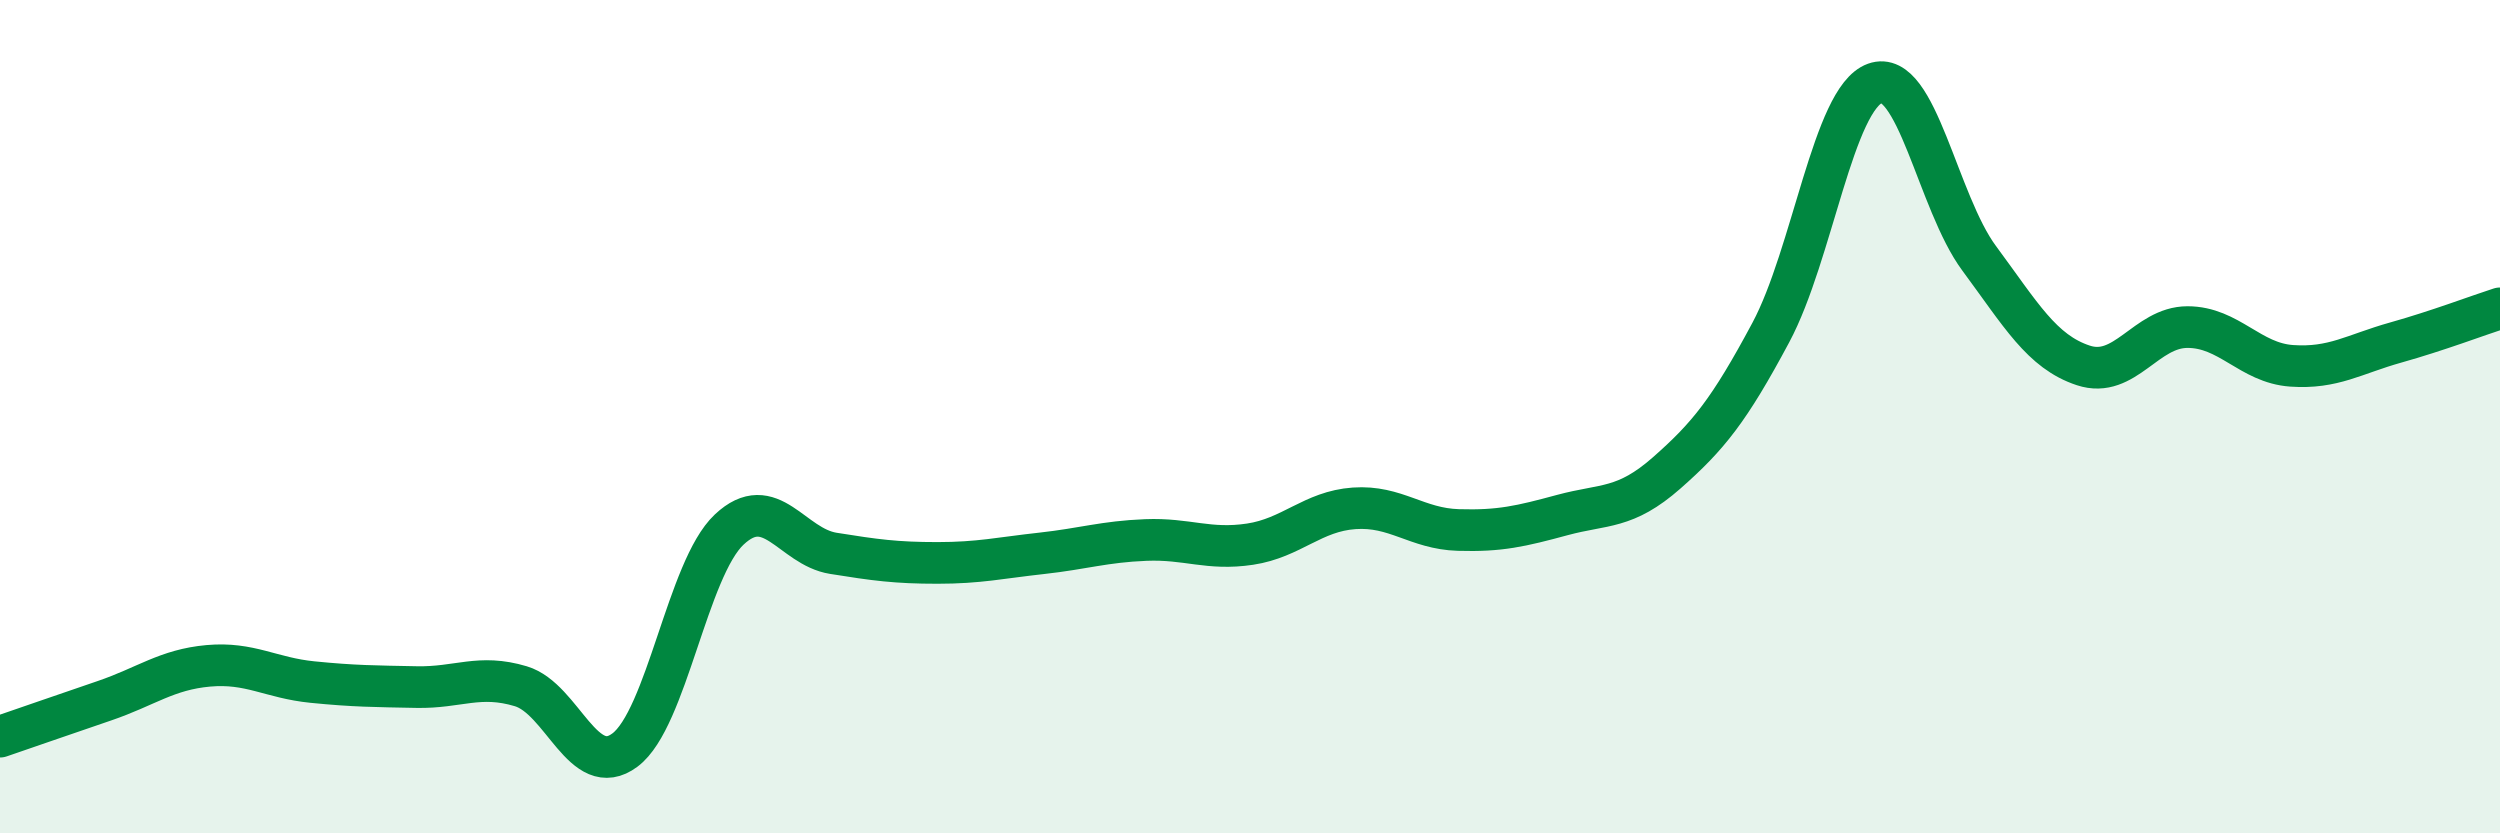
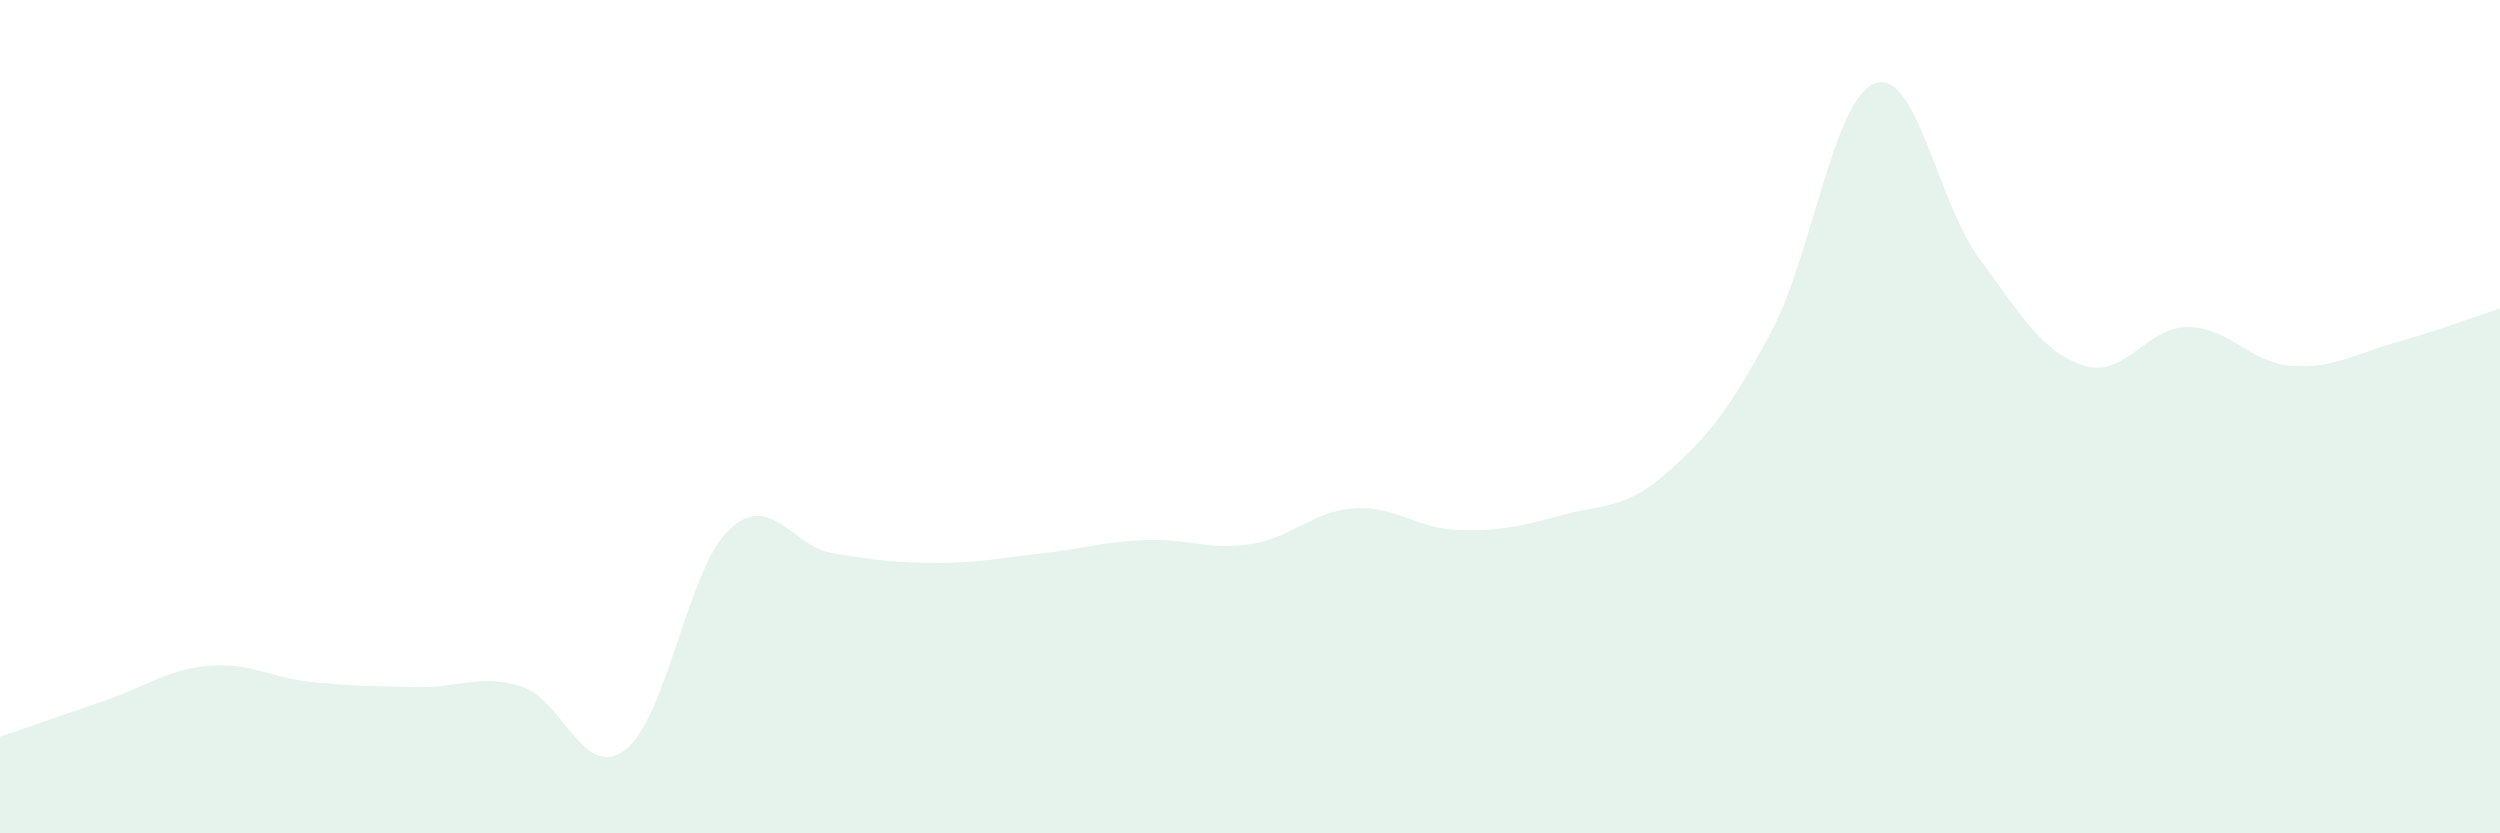
<svg xmlns="http://www.w3.org/2000/svg" width="60" height="20" viewBox="0 0 60 20">
  <path d="M 0,17.68 C 0.5,17.51 1.5,17.16 2.5,16.82 C 3.5,16.48 4,16.07 5,15.98 C 6,15.89 6.5,16.27 7.5,16.37 C 8.5,16.47 9,16.47 10,16.49 C 11,16.51 11.5,16.17 12.5,16.47 C 13.5,16.77 14,18.75 15,18 C 16,17.25 16.5,13.65 17.5,12.71 C 18.5,11.77 19,13.12 20,13.28 C 21,13.44 21.5,13.51 22.5,13.51 C 23.5,13.51 24,13.39 25,13.28 C 26,13.17 26.5,13 27.5,12.96 C 28.5,12.92 29,13.21 30,13.06 C 31,12.91 31.5,12.27 32.5,12.2 C 33.5,12.13 34,12.69 35,12.72 C 36,12.75 36.5,12.63 37.5,12.36 C 38.5,12.09 39,12.23 40,11.35 C 41,10.47 41.5,9.85 42.5,7.98 C 43.5,6.11 44,2.36 45,2 C 46,1.64 46.5,4.85 47.5,6.2 C 48.5,7.55 49,8.44 50,8.77 C 51,9.1 51.5,7.85 52.5,7.85 C 53.5,7.85 54,8.71 55,8.78 C 56,8.85 56.5,8.5 57.5,8.22 C 58.5,7.94 59.5,7.56 60,7.4L60 20L0 20Z" fill="#008740" opacity="0.1" stroke-linecap="round" stroke-linejoin="round" />
-   <path d="M 0,17.68 C 0.5,17.51 1.5,17.16 2.5,16.82 C 3.5,16.48 4,16.07 5,15.98 C 6,15.89 6.5,16.27 7.5,16.37 C 8.5,16.47 9,16.47 10,16.49 C 11,16.51 11.5,16.17 12.5,16.47 C 13.5,16.77 14,18.75 15,18 C 16,17.25 16.5,13.65 17.5,12.71 C 18.5,11.77 19,13.12 20,13.28 C 21,13.44 21.5,13.51 22.5,13.51 C 23.5,13.51 24,13.39 25,13.28 C 26,13.17 26.5,13 27.5,12.96 C 28.5,12.92 29,13.21 30,13.06 C 31,12.91 31.5,12.27 32.5,12.2 C 33.5,12.13 34,12.69 35,12.72 C 36,12.75 36.5,12.63 37.5,12.36 C 38.5,12.09 39,12.23 40,11.35 C 41,10.47 41.5,9.85 42.5,7.98 C 43.5,6.11 44,2.36 45,2 C 46,1.64 46.5,4.85 47.5,6.2 C 48.5,7.55 49,8.44 50,8.77 C 51,9.1 51.5,7.85 52.5,7.85 C 53.5,7.85 54,8.71 55,8.78 C 56,8.85 56.5,8.5 57.5,8.22 C 58.5,7.94 59.5,7.56 60,7.4" stroke="#008740" stroke-width="1" fill="none" stroke-linecap="round" stroke-linejoin="round" />
</svg>